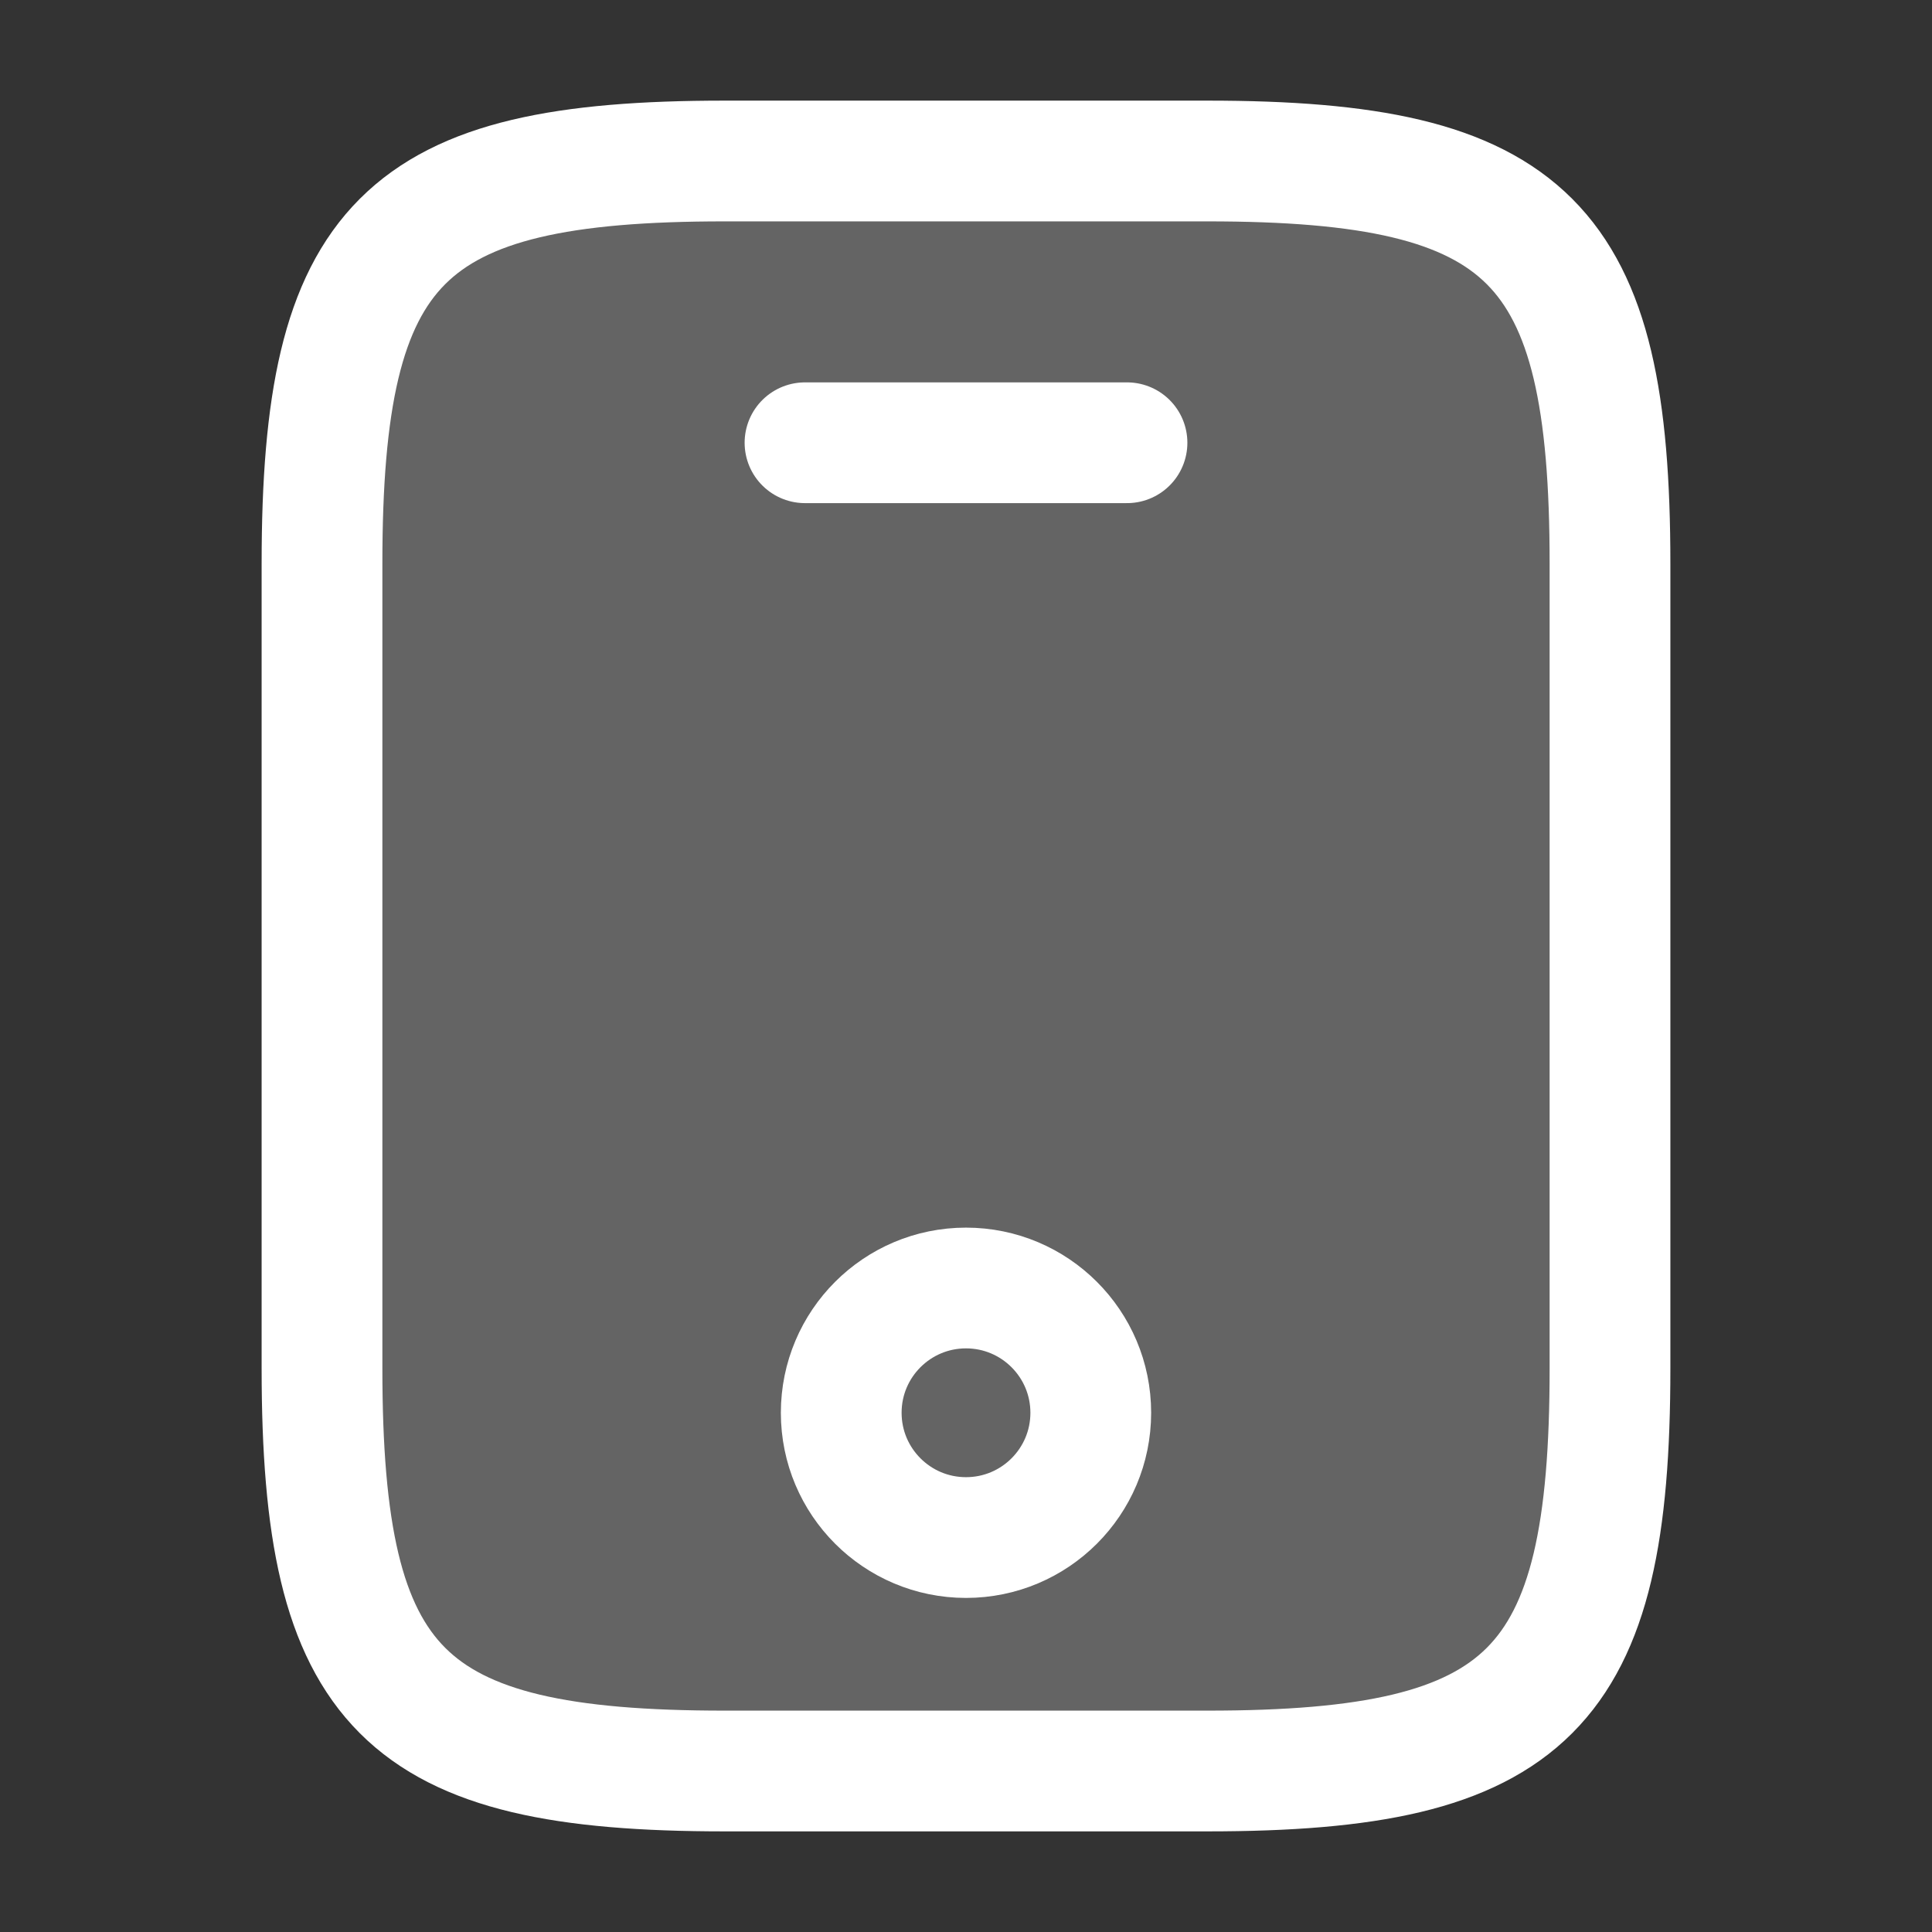
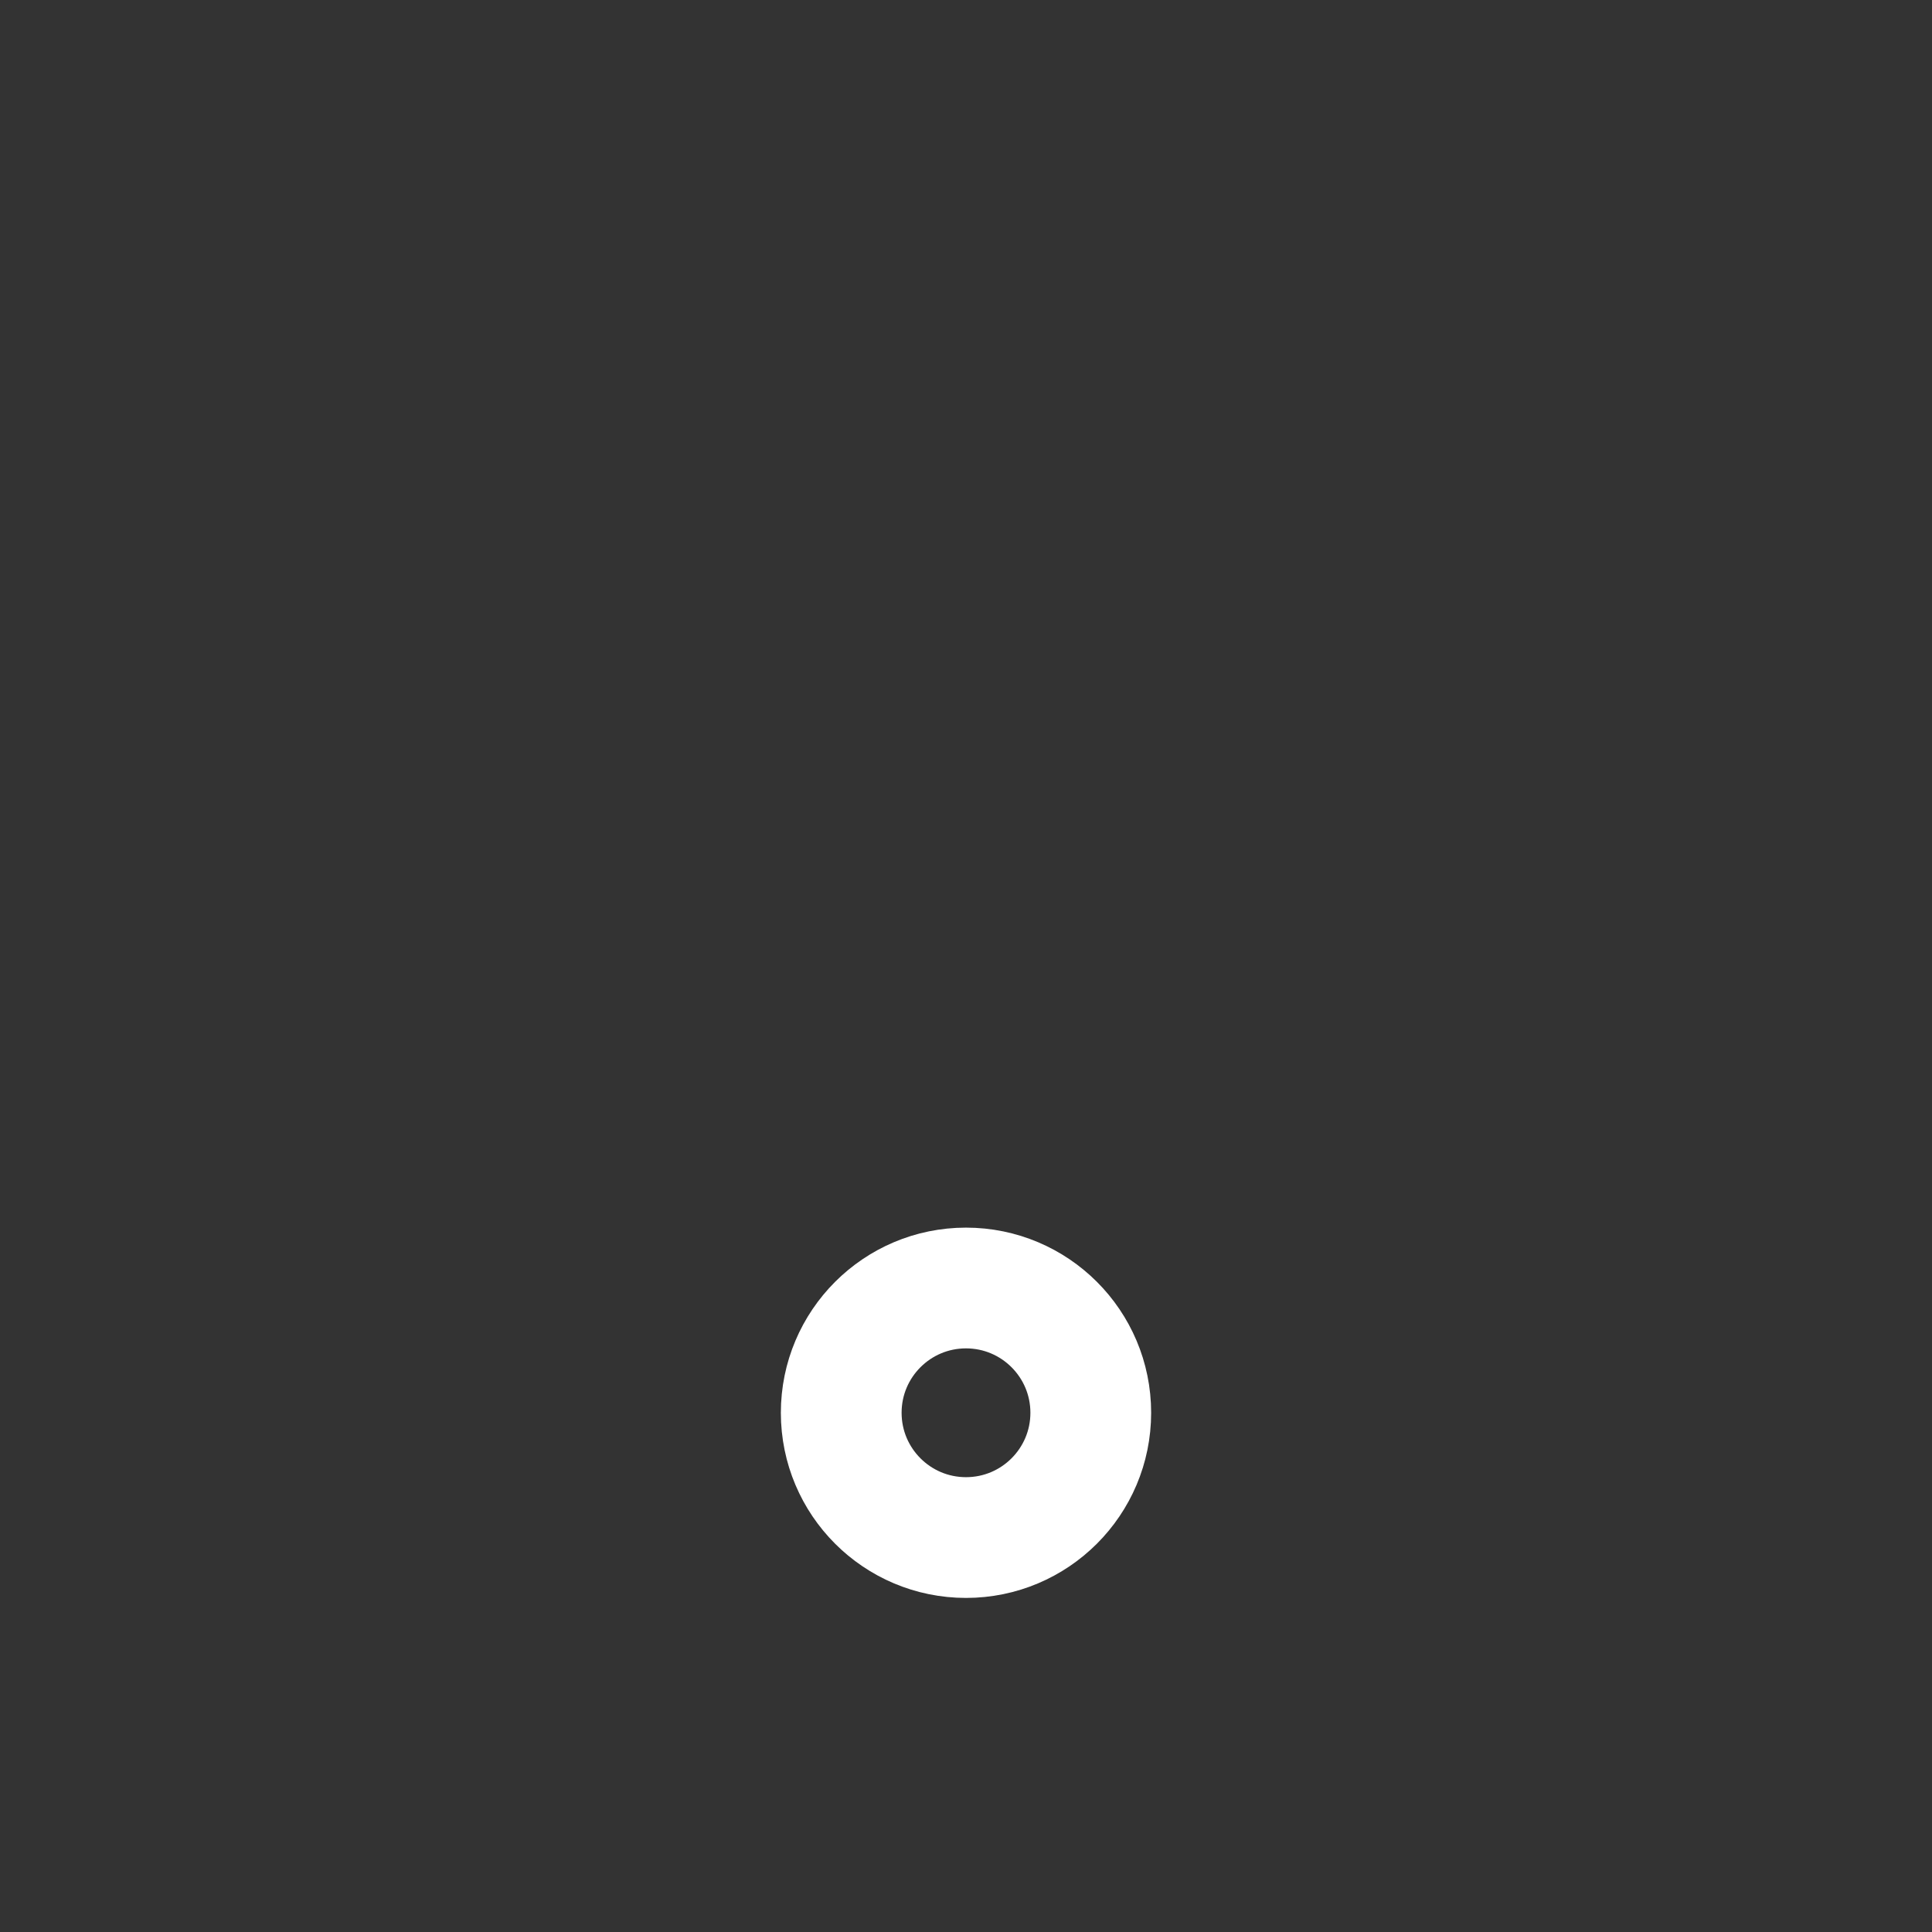
<svg xmlns="http://www.w3.org/2000/svg" width="24" height="24" viewBox="0 0 24 24" fill="none">
  <rect x="0" y="0" width="24" height="24" fill="#333333" stroke="none" />
-   <path d="M20 7V17C20 21 19 22 15 22H9C5 22 4 21 4 17V7C4 3 5 2 9 2H15C19 2 20 3 20 7Z" fill="white" fill-opacity="0.24" stroke="white" stroke-width="1.5" stroke-linecap="round" stroke-linejoin="round" />
-   <path d="M14 5.5H10" stroke="white" stroke-width="1.5" stroke-linecap="round" stroke-linejoin="round" />
  <path d="M12 19.1C12.856 19.1 13.55 18.406 13.55 17.55C13.55 16.694 12.856 16 12 16C11.144 16 10.45 16.694 10.45 17.55C10.45 18.406 11.144 19.1 12 19.1Z" stroke="white" stroke-width="1.5" stroke-linecap="round" stroke-linejoin="round" />
</svg>